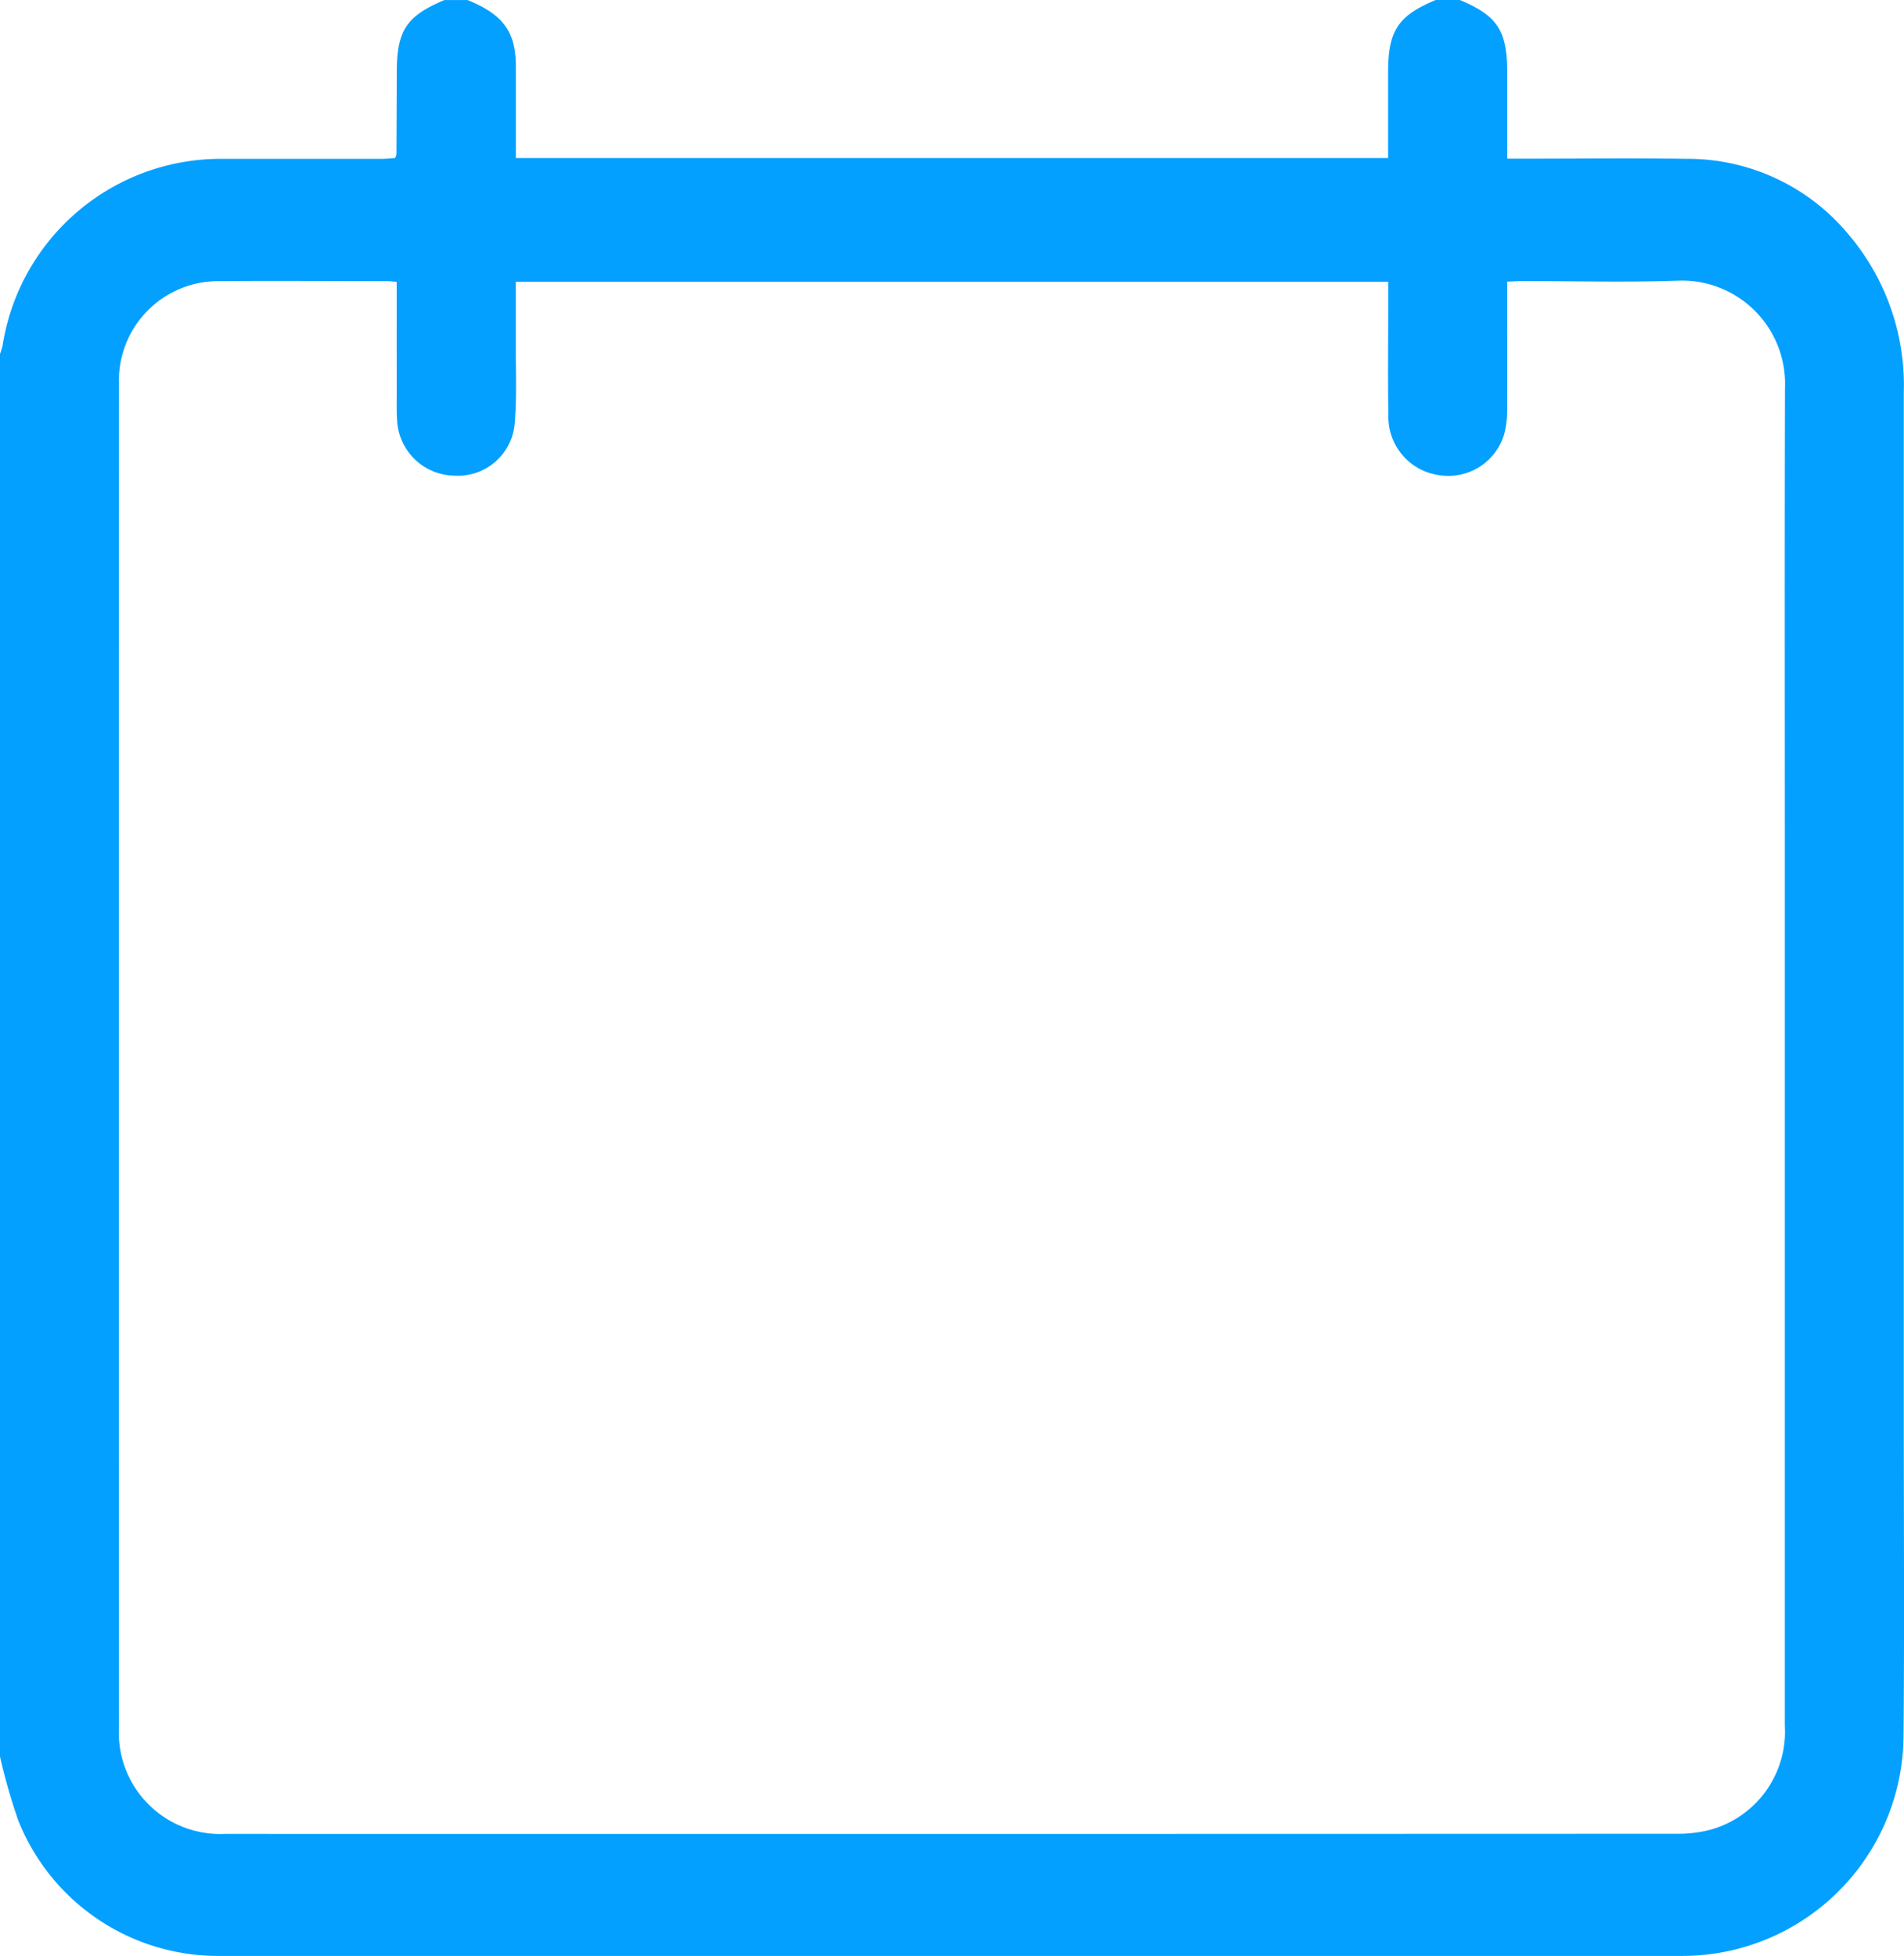
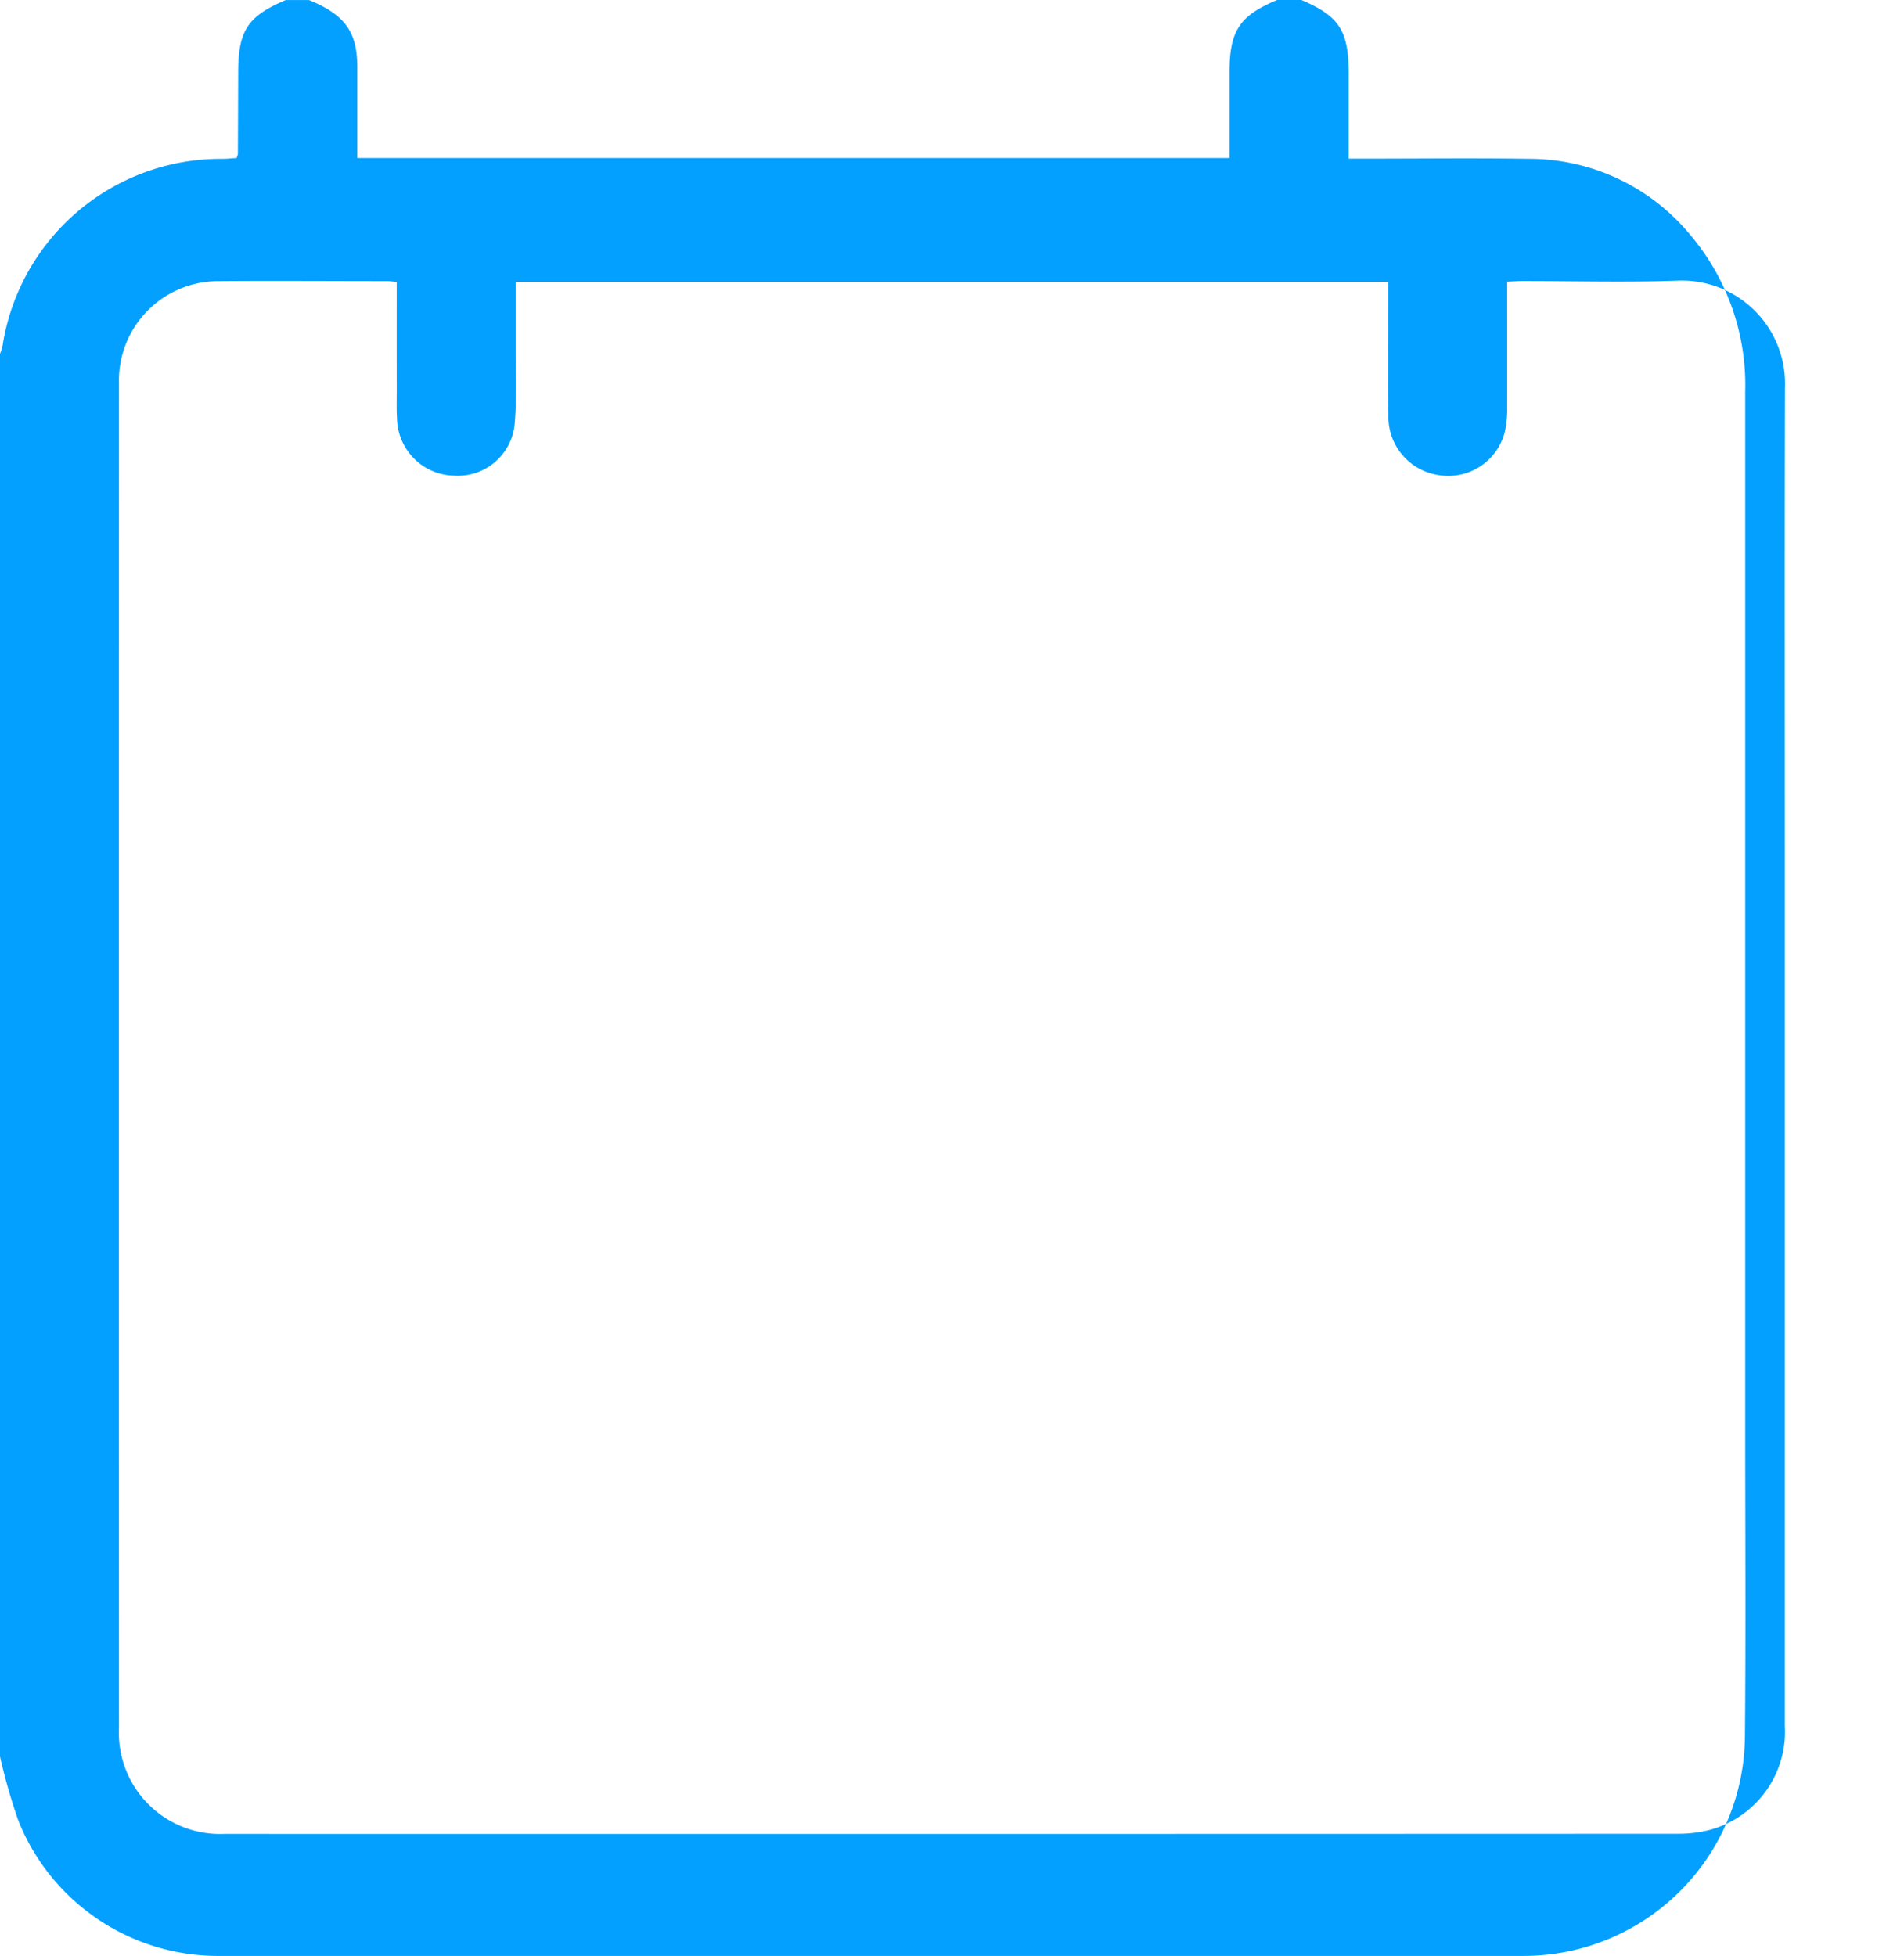
<svg xmlns="http://www.w3.org/2000/svg" width="86.774" height="89.131" viewBox="0 0 86.774 89.131">
-   <path id="date" d="M592,242.047v-63.92a2.969,2.969,0,0,0,.118-.383,10.068,10.068,0,0,1,10.019-8.506h7.228c.225,0,.448-.026.645-.038a.873.873,0,0,0,.059-.181q.008-1.851.014-3.7c0-1.927.425-2.578,2.167-3.317h1.06c1.621.662,2.191,1.44,2.2,3.011V169.2h39.752v-3.9c0-1.906.454-2.59,2.192-3.309h1.06c1.736.729,2.175,1.4,2.177,3.322v3.916h.788c2.472,0,4.944-.029,7.416.008a9.524,9.524,0,0,1,7.369,3.469,10.6,10.6,0,0,1,2.5,7.165V226.79c0,4.786.032,9.574-.012,14.361a10.084,10.084,0,0,1-10.1,9.98H602.026a9.8,9.8,0,0,1-9.19-6.166A26.887,26.887,0,0,1,592,242.047Zm18.08-67.2c-.2-.016-.314-.035-.43-.035-2.551,0-5.1-.02-7.652,0a4.529,4.529,0,0,0-4.577,4.664q-.007,30.634,0,61.268a4.613,4.613,0,0,0,4.808,4.826q33.136.007,66.274-.006a5.749,5.749,0,0,0,1.451-.185,4.632,4.632,0,0,0,3.389-4.733V200.921c0-7.082-.012-14.164.007-21.247a4.7,4.7,0,0,0-4.877-4.884c-2.371.086-4.746.016-7.121.019-.206,0-.413.018-.664.028,0,1.941.007,3.822,0,5.7a4.638,4.638,0,0,1-.127,1.221,2.656,2.656,0,0,1-2.943,1.9,2.684,2.684,0,0,1-2.343-2.735c-.028-1.687-.007-3.375-.007-5.062v-1.019H615.507v3.019c0,1.138.046,2.281-.048,3.414a2.6,2.6,0,0,1-2.773,2.4,2.656,2.656,0,0,1-2.59-2.546c-.029-.45-.014-.9-.015-1.353C610.079,178.154,610.08,176.529,610.08,174.849Z" transform="translate(-592 -162)" fill="#03a0ff" />
+   <path id="date" d="M592,242.047v-63.92a2.969,2.969,0,0,0,.118-.383,10.068,10.068,0,0,1,10.019-8.506c.225,0,.448-.026.645-.038a.873.873,0,0,0,.059-.181q.008-1.851.014-3.7c0-1.927.425-2.578,2.167-3.317h1.06c1.621.662,2.191,1.44,2.2,3.011V169.2h39.752v-3.9c0-1.906.454-2.59,2.192-3.309h1.06c1.736.729,2.175,1.4,2.177,3.322v3.916h.788c2.472,0,4.944-.029,7.416.008a9.524,9.524,0,0,1,7.369,3.469,10.6,10.6,0,0,1,2.5,7.165V226.79c0,4.786.032,9.574-.012,14.361a10.084,10.084,0,0,1-10.1,9.98H602.026a9.8,9.8,0,0,1-9.19-6.166A26.887,26.887,0,0,1,592,242.047Zm18.08-67.2c-.2-.016-.314-.035-.43-.035-2.551,0-5.1-.02-7.652,0a4.529,4.529,0,0,0-4.577,4.664q-.007,30.634,0,61.268a4.613,4.613,0,0,0,4.808,4.826q33.136.007,66.274-.006a5.749,5.749,0,0,0,1.451-.185,4.632,4.632,0,0,0,3.389-4.733V200.921c0-7.082-.012-14.164.007-21.247a4.7,4.7,0,0,0-4.877-4.884c-2.371.086-4.746.016-7.121.019-.206,0-.413.018-.664.028,0,1.941.007,3.822,0,5.7a4.638,4.638,0,0,1-.127,1.221,2.656,2.656,0,0,1-2.943,1.9,2.684,2.684,0,0,1-2.343-2.735c-.028-1.687-.007-3.375-.007-5.062v-1.019H615.507v3.019c0,1.138.046,2.281-.048,3.414a2.6,2.6,0,0,1-2.773,2.4,2.656,2.656,0,0,1-2.59-2.546c-.029-.45-.014-.9-.015-1.353C610.079,178.154,610.08,176.529,610.08,174.849Z" transform="translate(-592 -162)" fill="#03a0ff" />
</svg>